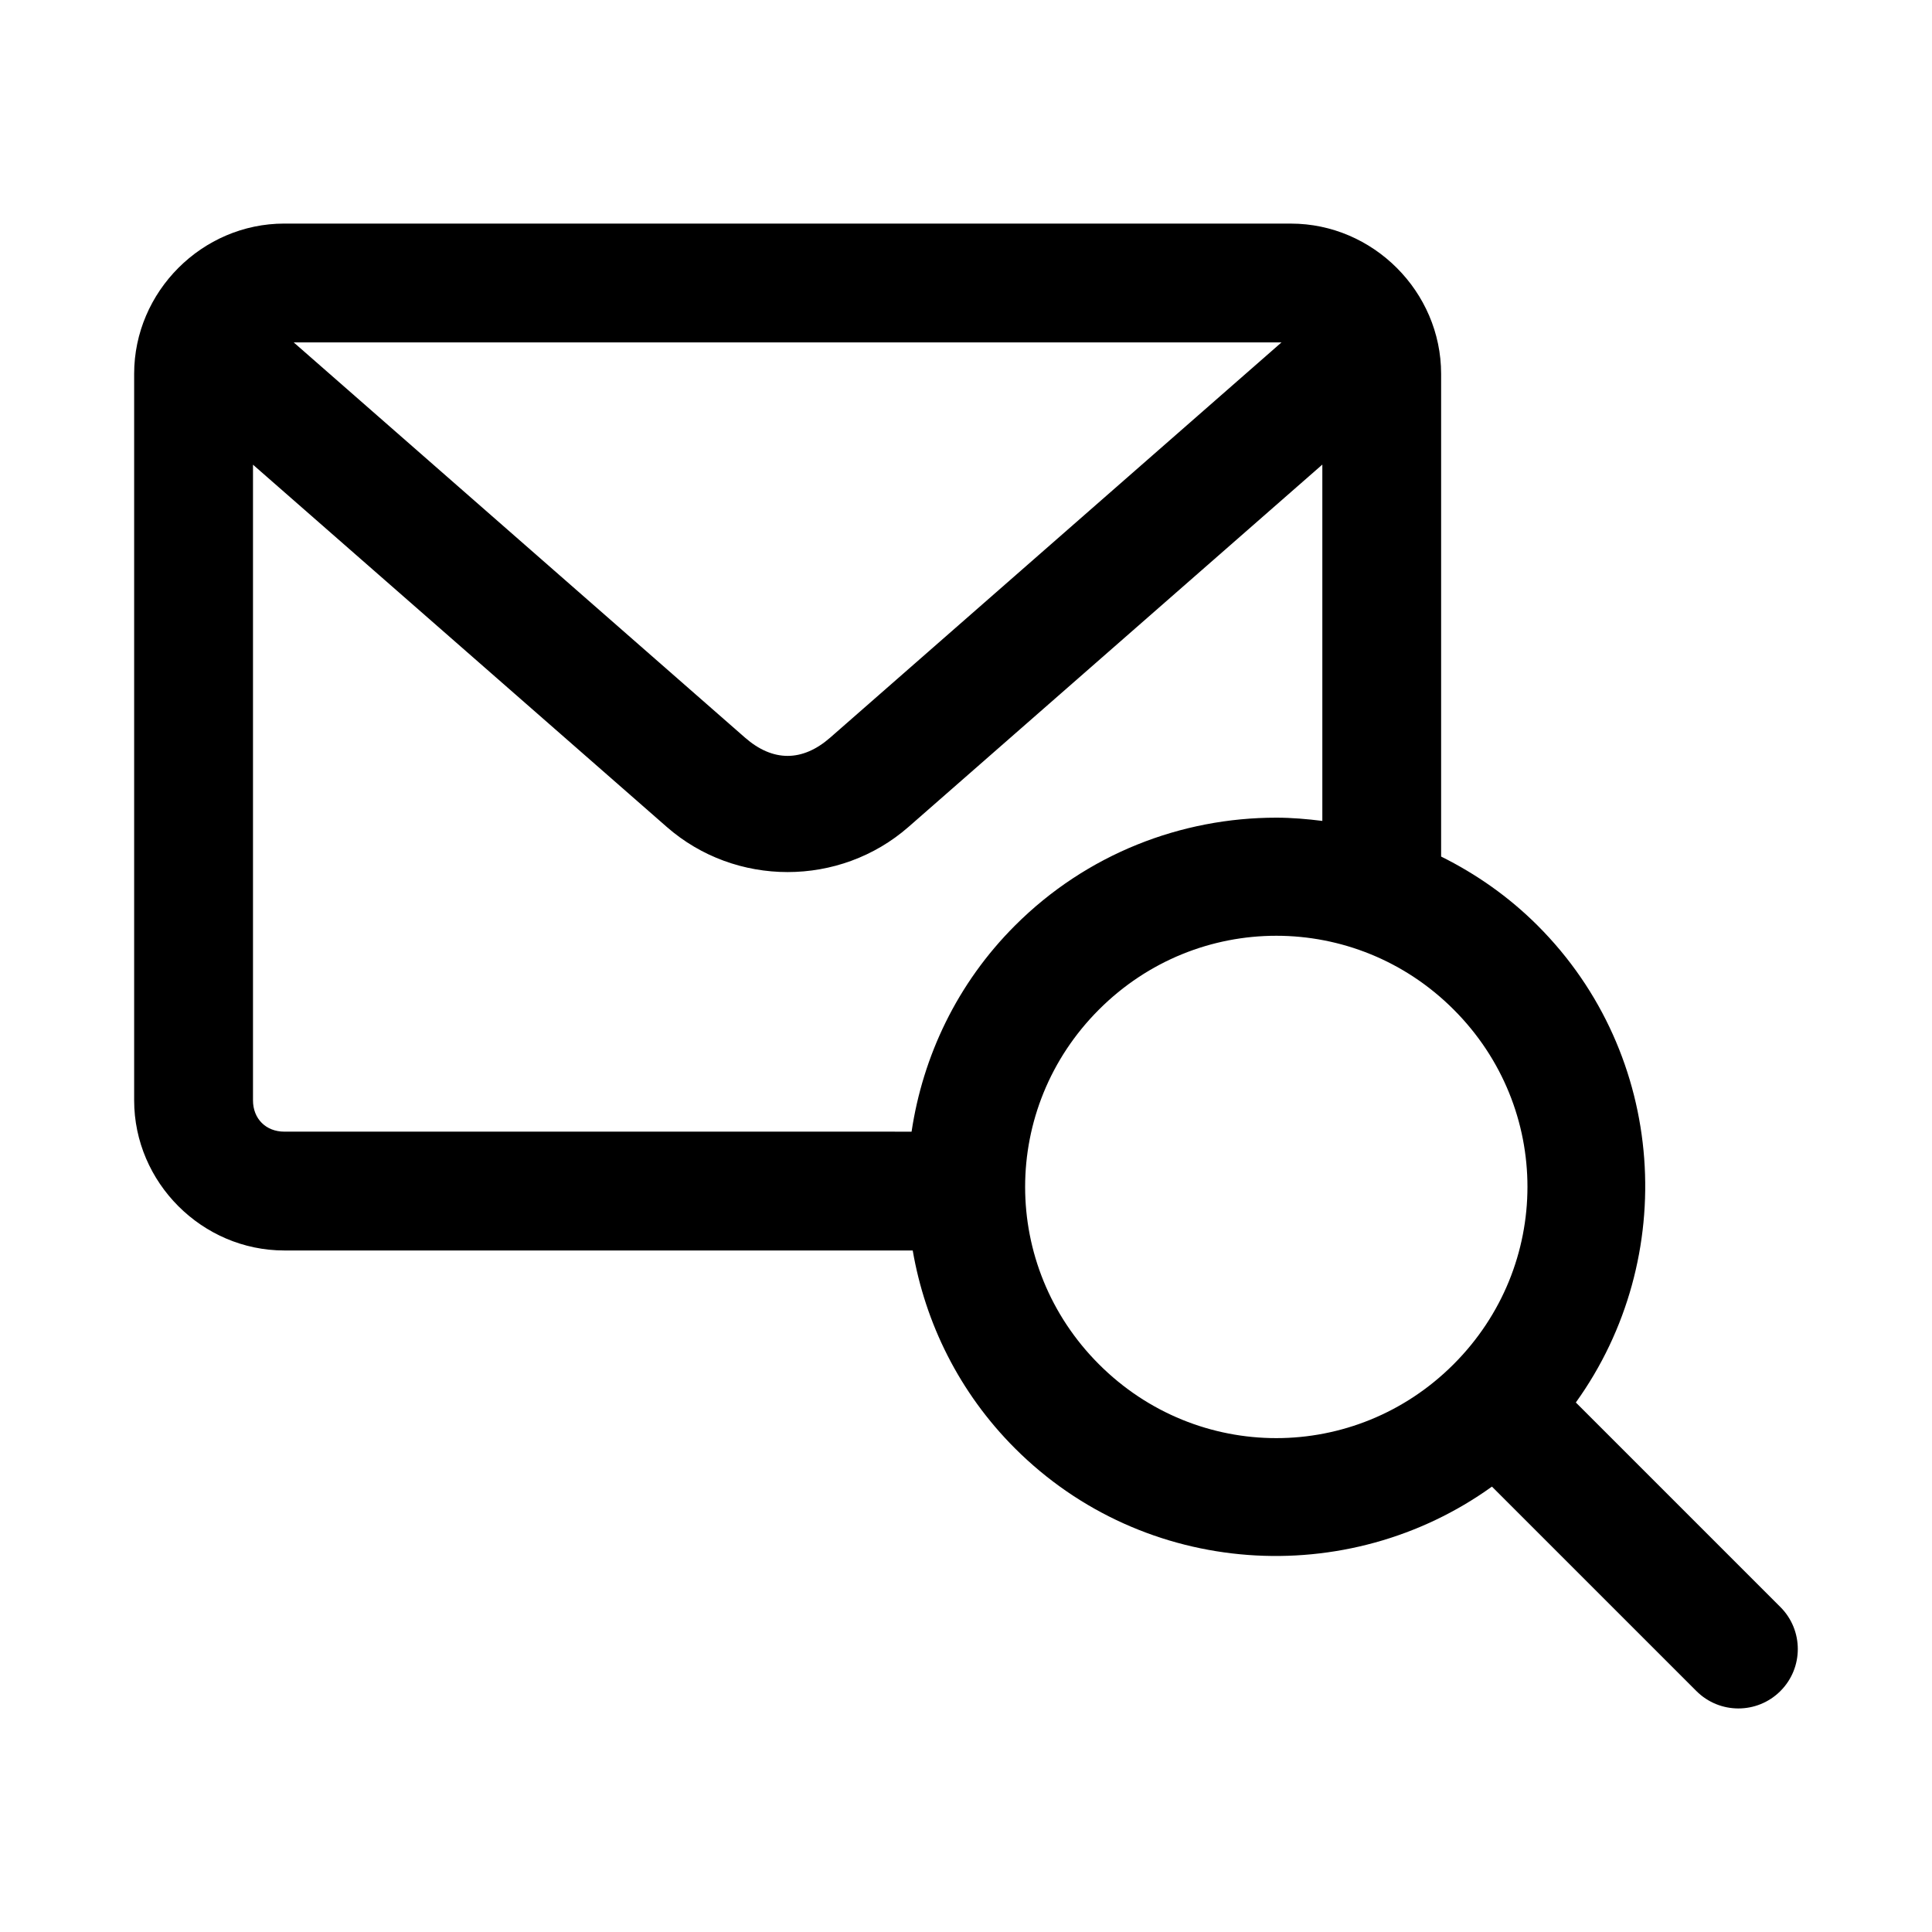
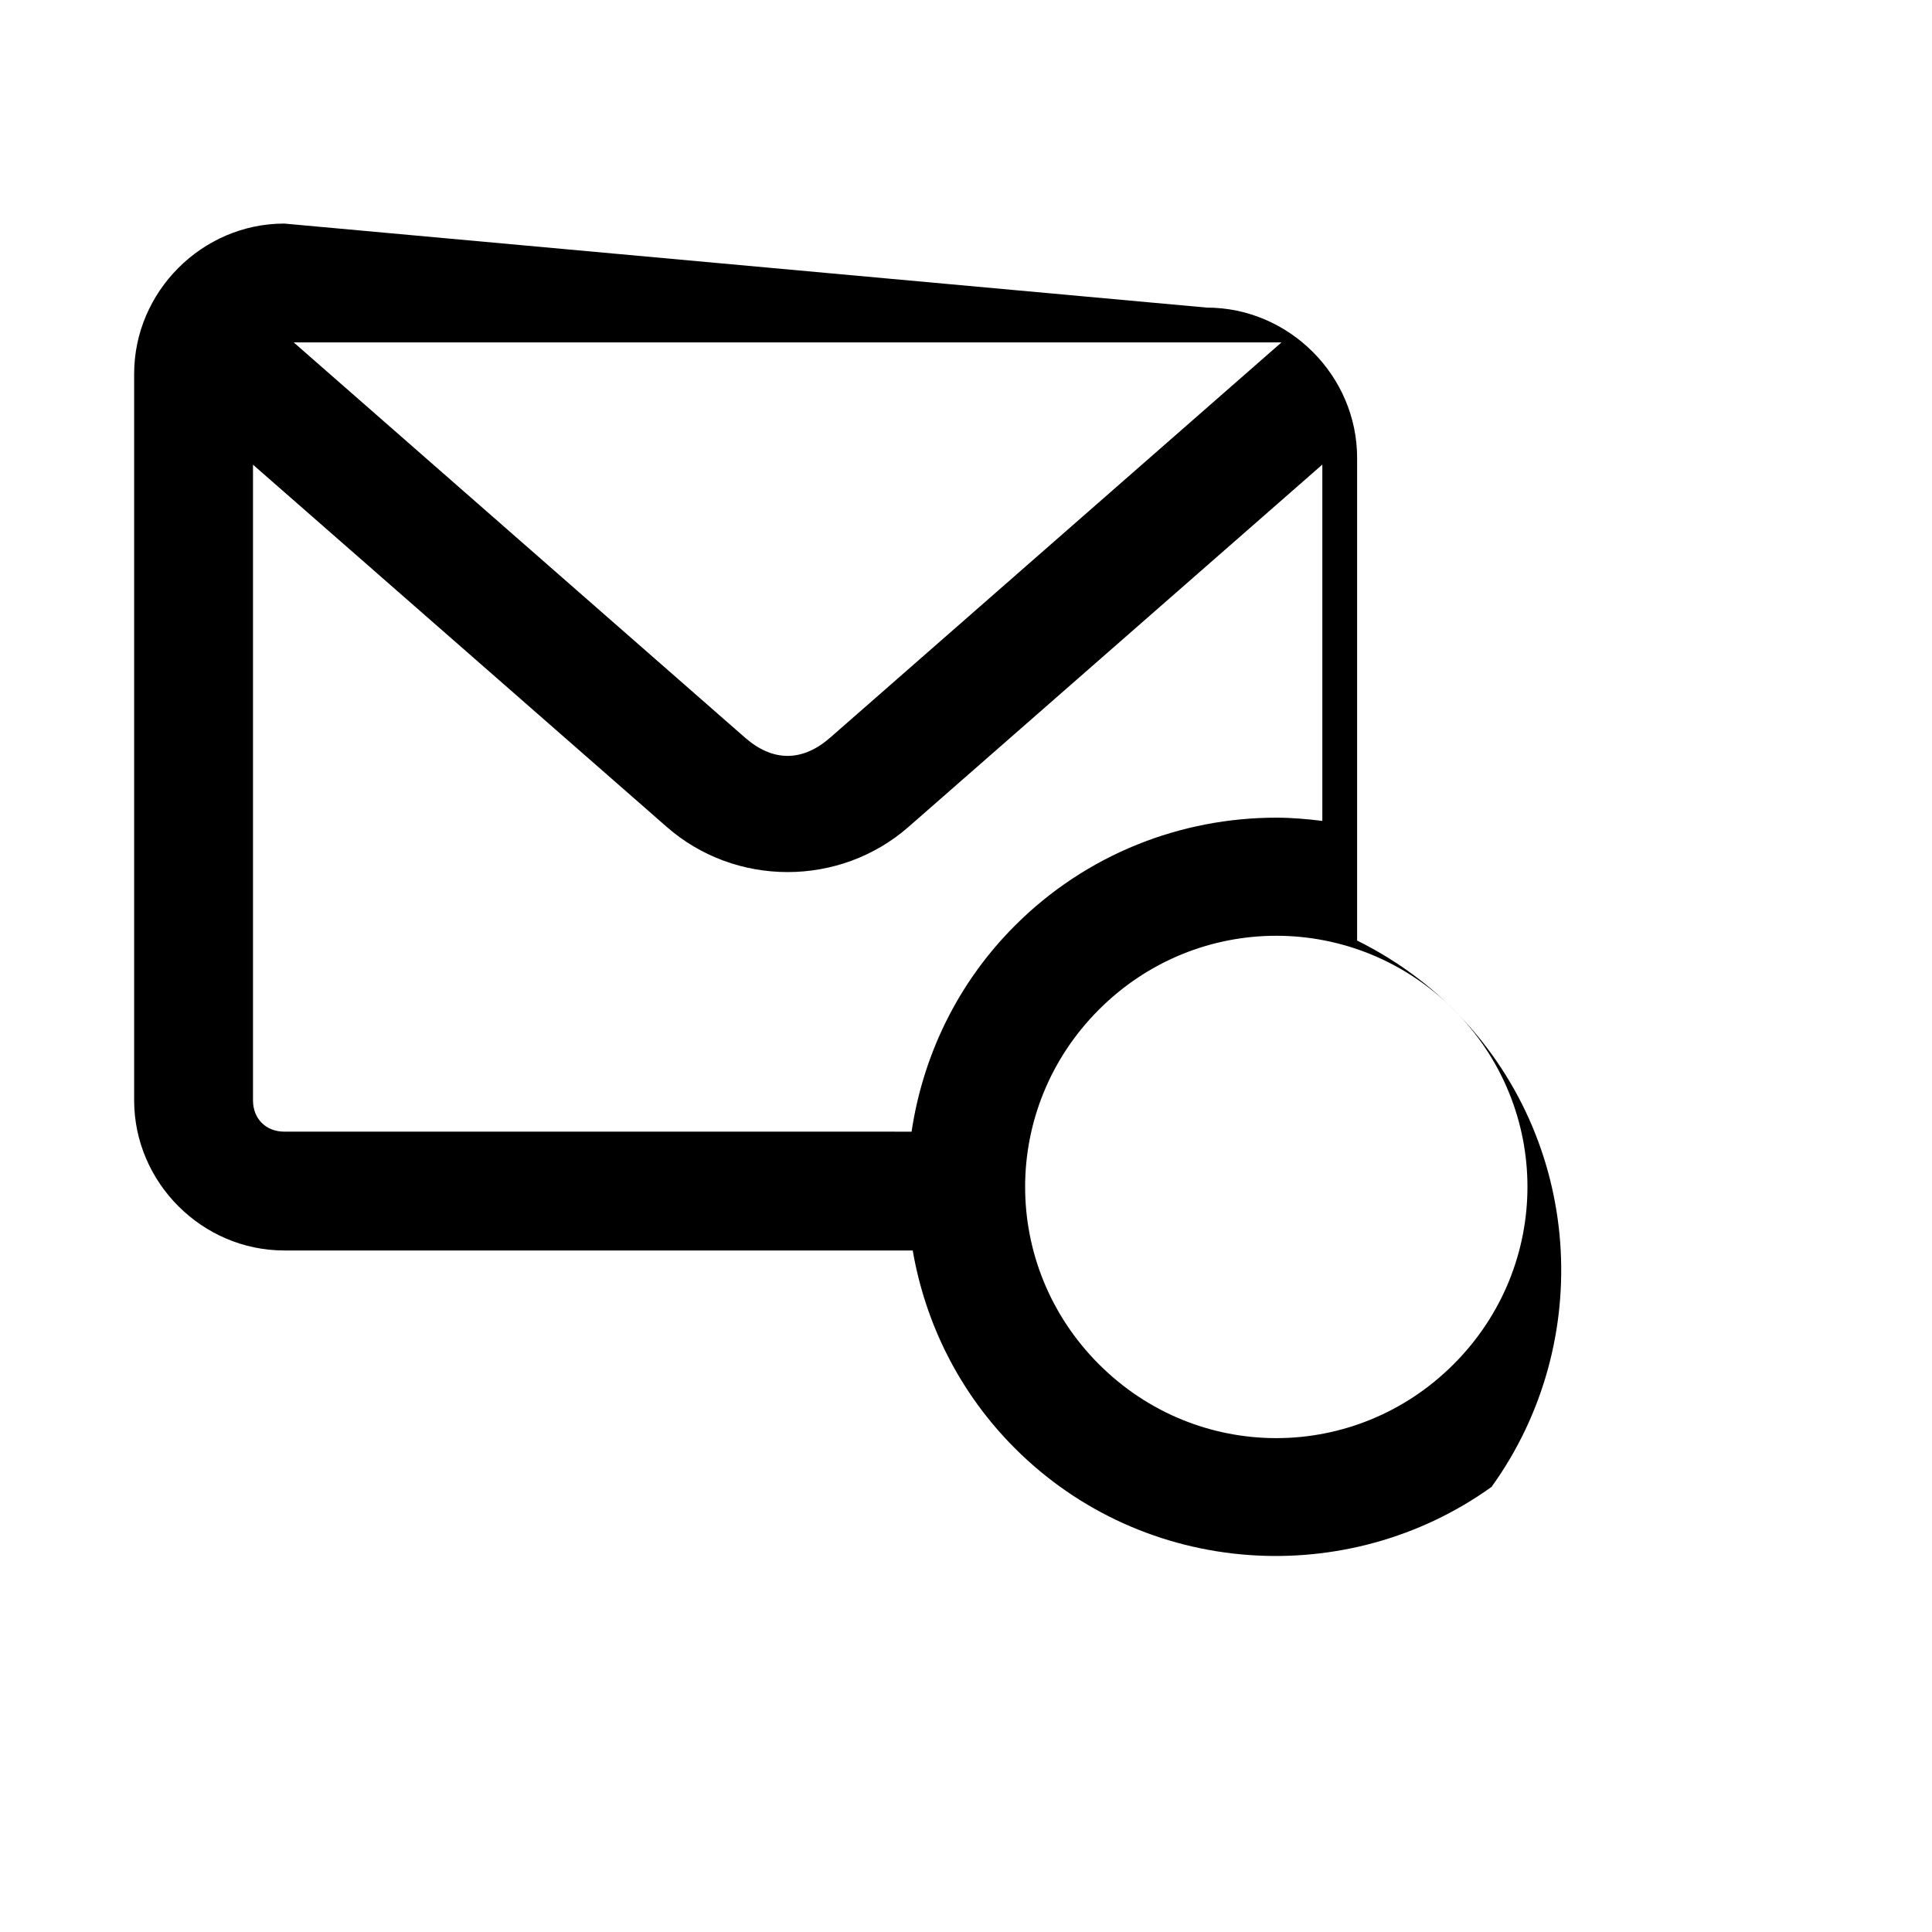
<svg xmlns="http://www.w3.org/2000/svg" fill="#000000" width="800px" height="800px" version="1.1" viewBox="144 144 512 512">
-   <path d="m219.34 203.25c-21.781 0-39.789 18.039-39.789 39.82v192.53c0 21.781 18.008 39.789 39.789 39.789h166.54c3.32 19.23 12.309 37.648 27.09 52.43 34.328 34.328 88.188 37.645 126.41 10.148l54.184 54.18c6.148 6.148 16.113 6.148 22.262 0 6.148-6.148 6.148-16.113 0-22.262l-54.211-54.211c27.48-38.227 24.203-92.062-10.117-126.38-7.668-7.668-16.352-13.711-25.586-18.297v-127.92c0-21.781-18.039-39.82-39.82-39.82zm2.492 31.488h261.78l-119.59 104.73c-7.387 6.469-15.215 6.469-22.602 0zm272.6 32.379v94.434c-4.055-0.504-8.129-0.859-12.207-0.859-25.105 0-50.188 9.535-69.25 28.598-15.34 15.34-24.402 34.598-27.398 54.613l-166.23-0.004c-4.883 0-8.301-3.422-8.301-8.301v-168.45l109.66 96c18.215 15.953 45.832 15.938 64.051 0zm34.809 144.43c26.09 26.09 26.059 67.914-0.031 94.004-26.09 26.09-67.883 26.09-93.973 0-26.09-26.09-26.09-67.914 0-94.004 13.043-13.043 30.004-19.559 46.988-19.559 16.984 0 33.973 6.512 47.016 19.559z" />
+   <path d="m219.34 203.25c-21.781 0-39.789 18.039-39.789 39.82v192.53c0 21.781 18.008 39.789 39.789 39.789h166.54c3.32 19.23 12.309 37.648 27.09 52.43 34.328 34.328 88.188 37.645 126.41 10.148l54.184 54.18l-54.211-54.211c27.48-38.227 24.203-92.062-10.117-126.38-7.668-7.668-16.352-13.711-25.586-18.297v-127.92c0-21.781-18.039-39.82-39.82-39.82zm2.492 31.488h261.78l-119.59 104.73c-7.387 6.469-15.215 6.469-22.602 0zm272.6 32.379v94.434c-4.055-0.504-8.129-0.859-12.207-0.859-25.105 0-50.188 9.535-69.25 28.598-15.34 15.34-24.402 34.598-27.398 54.613l-166.23-0.004c-4.883 0-8.301-3.422-8.301-8.301v-168.45l109.66 96c18.215 15.953 45.832 15.938 64.051 0zm34.809 144.43c26.09 26.09 26.059 67.914-0.031 94.004-26.09 26.09-67.883 26.09-93.973 0-26.09-26.09-26.09-67.914 0-94.004 13.043-13.043 30.004-19.559 46.988-19.559 16.984 0 33.973 6.512 47.016 19.559z" />
</svg>